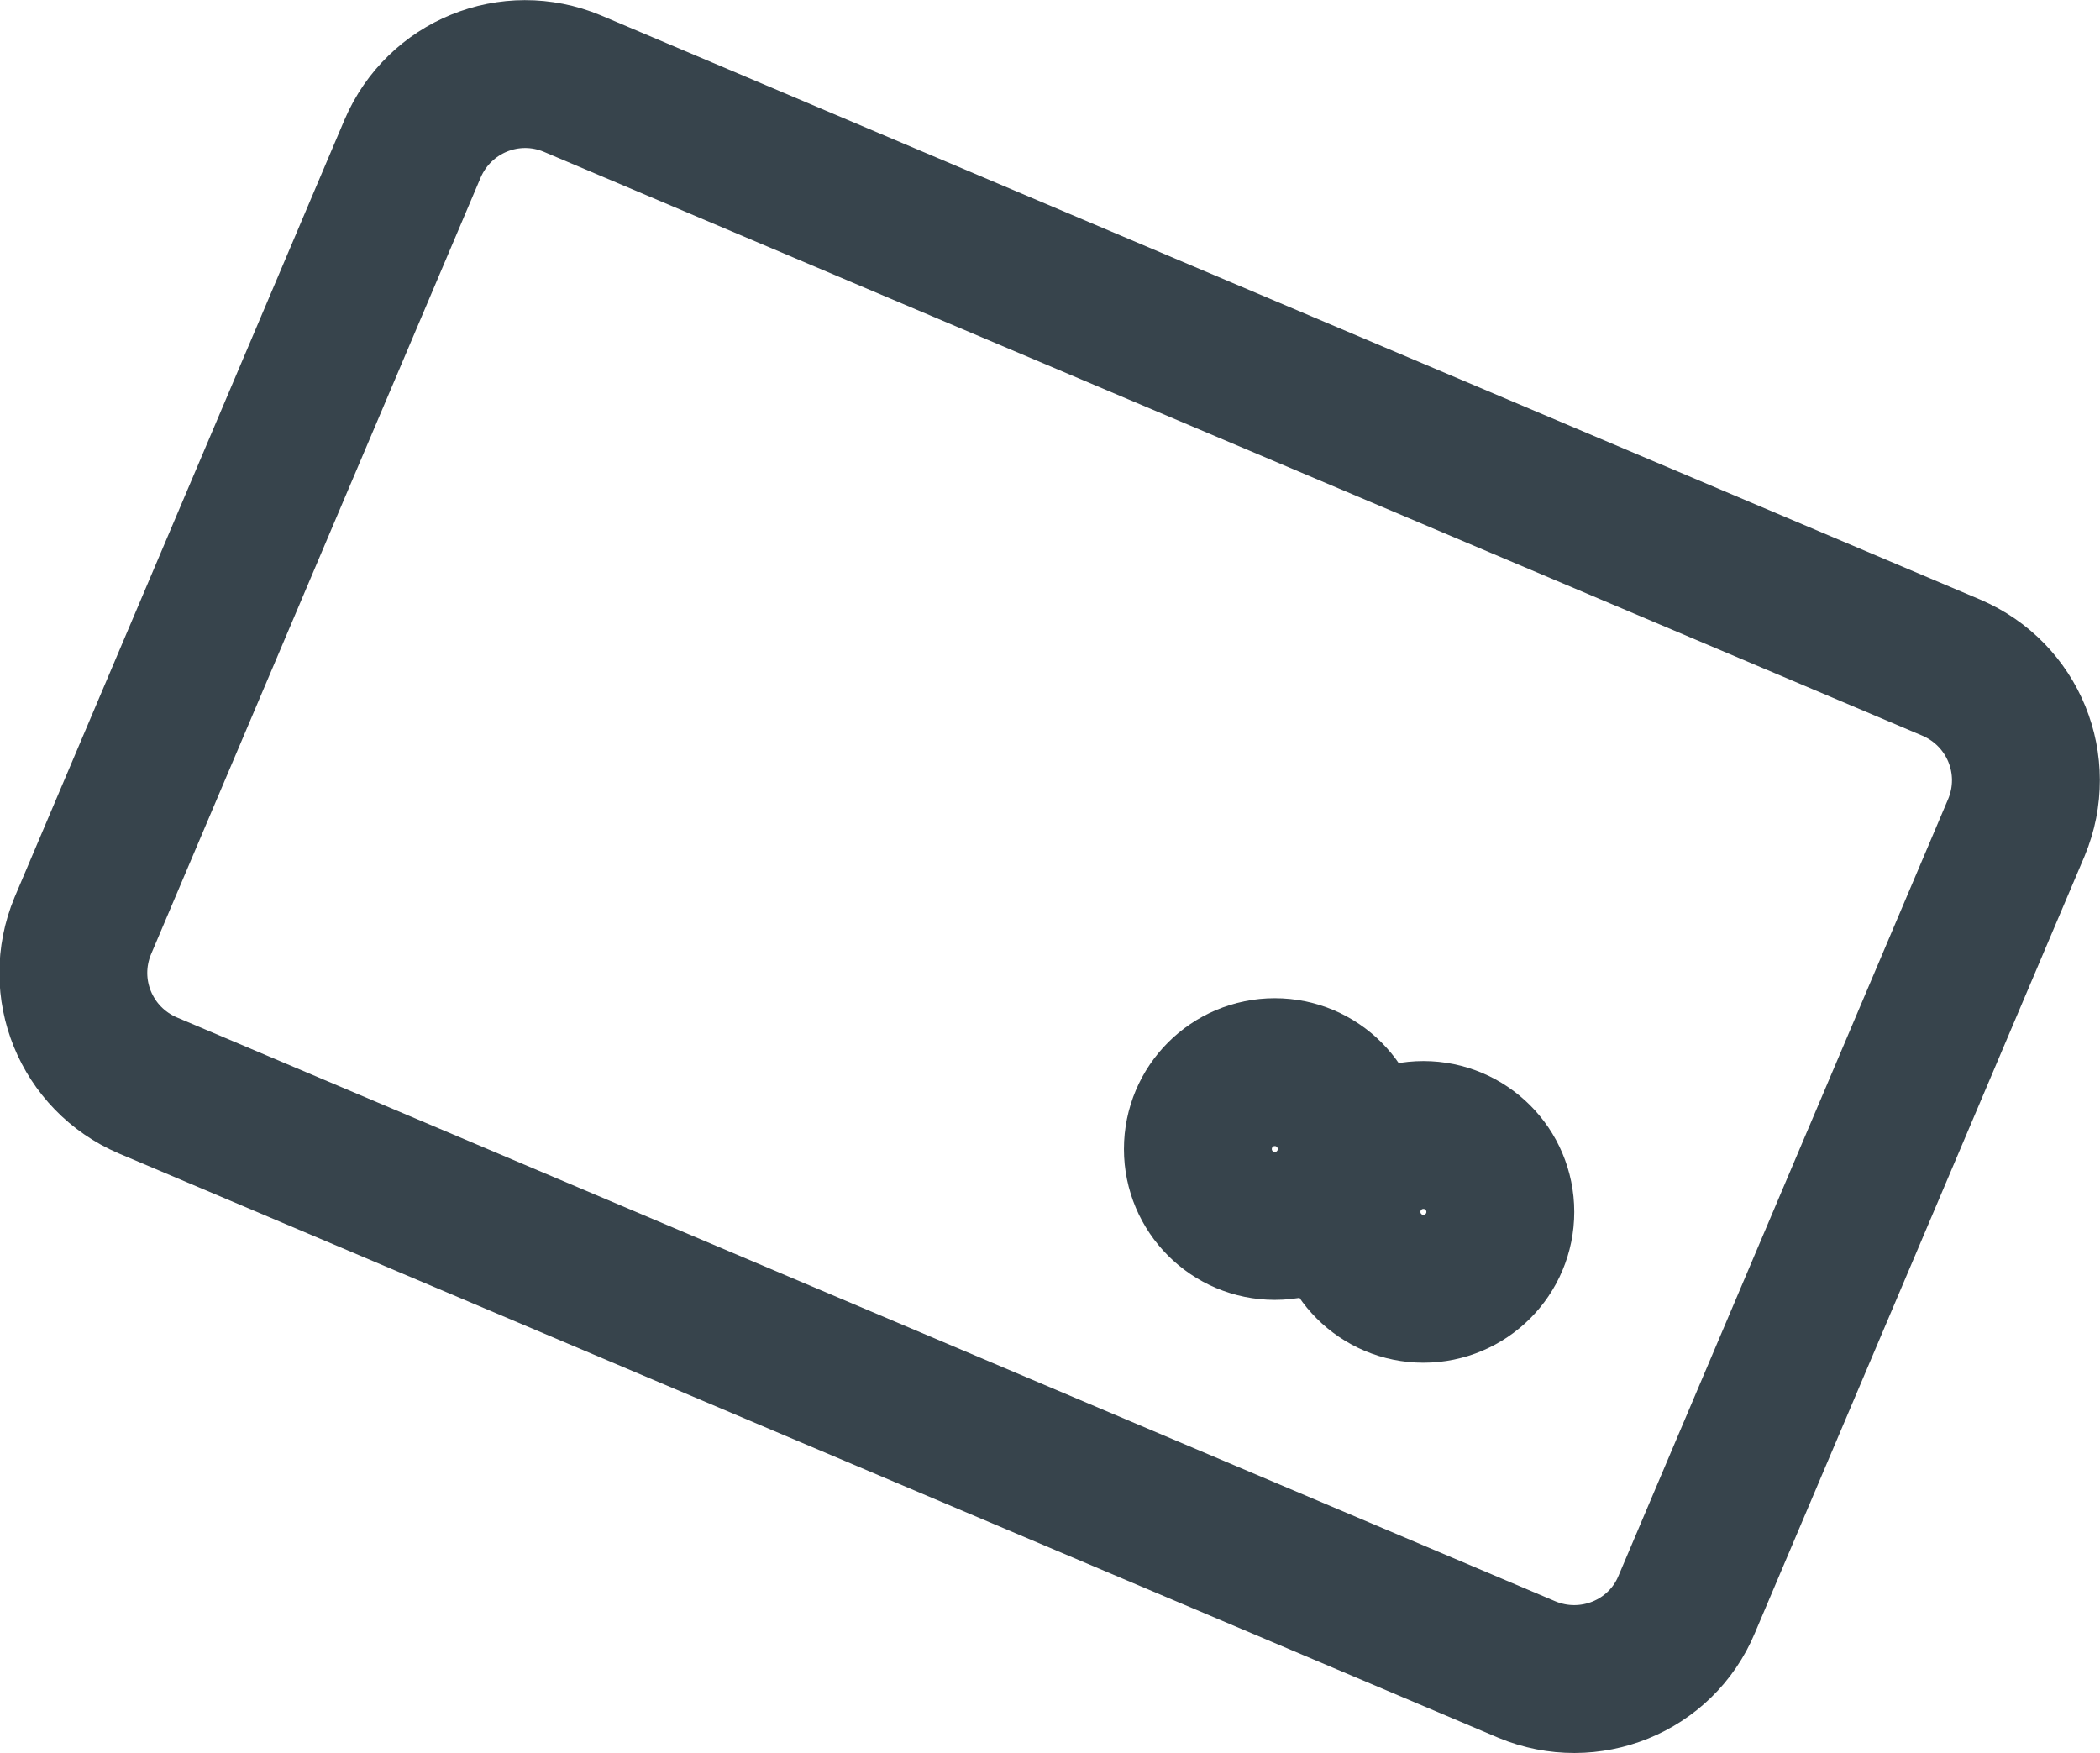
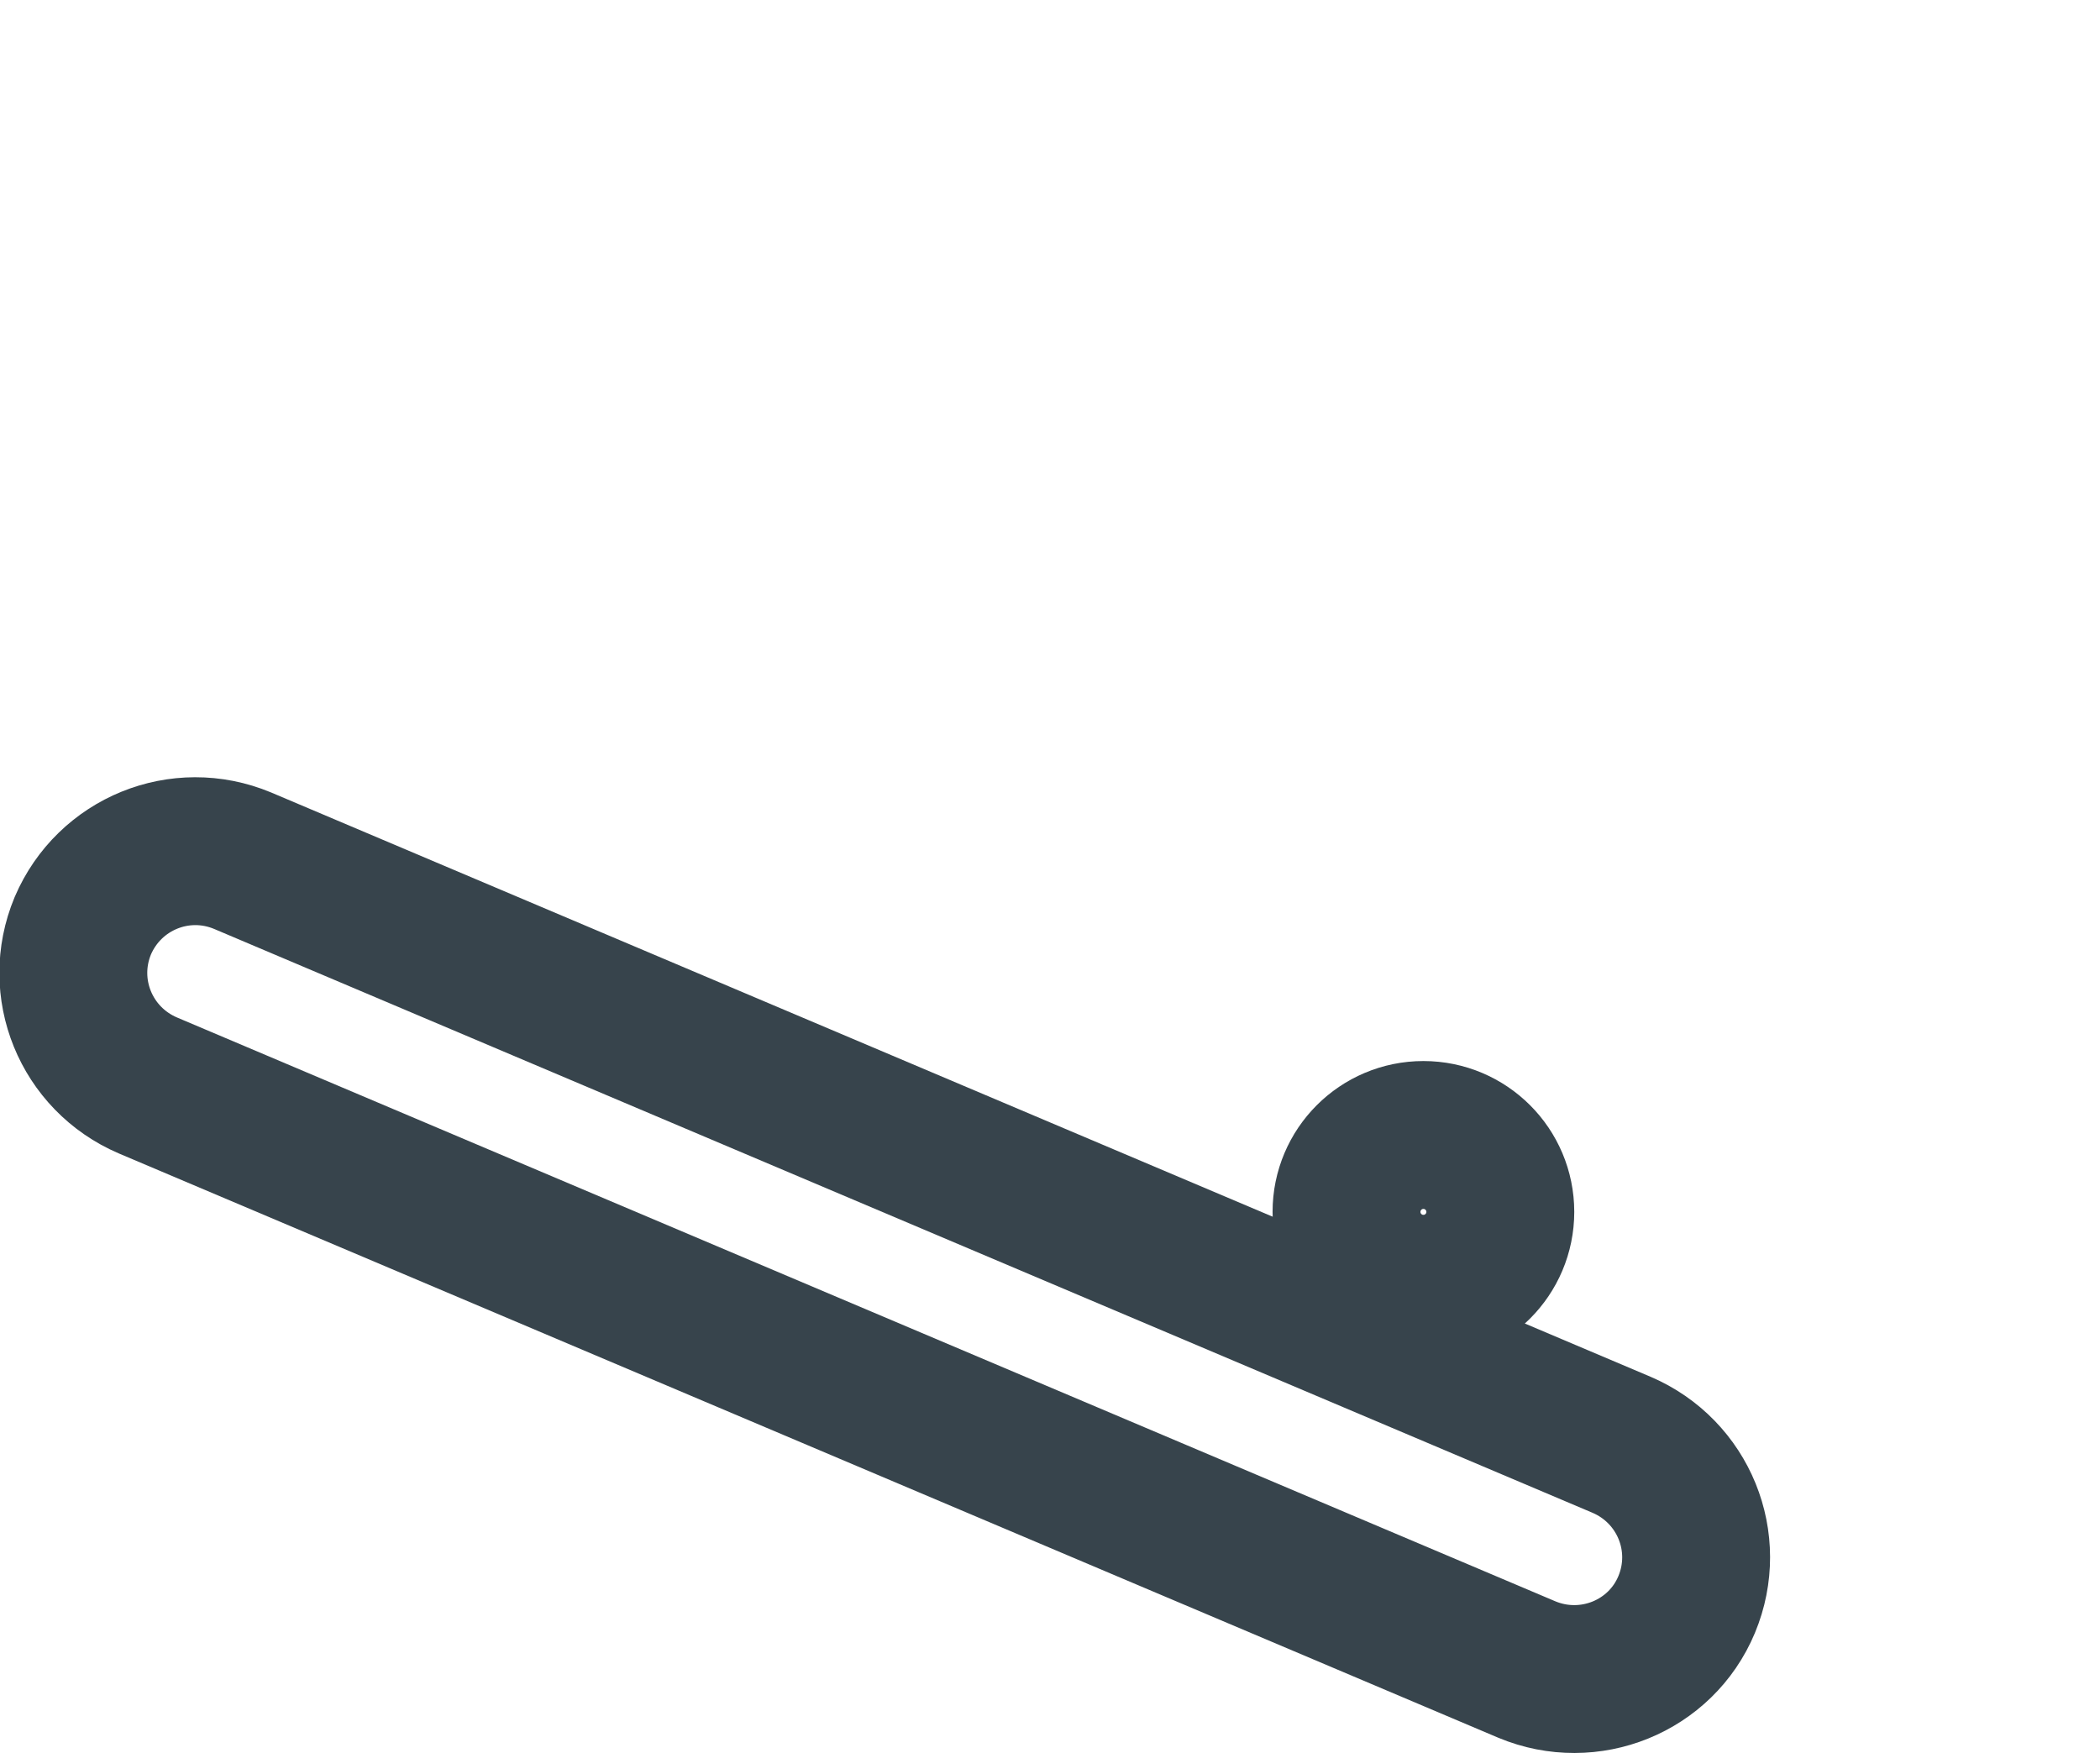
<svg xmlns="http://www.w3.org/2000/svg" version="1.1" id="Layer_1" x="0px" y="0px" viewBox="0 0 28.4 23.71" style="enable-background:new 0 0 28.4 23.71;" xml:space="preserve">
  <style type="text/css">
	.st0{fill:none;stroke:#37444C;stroke-width:2;stroke-miterlimit:10;}
</style>
-   <path class="st0" d="M20.65,22.58l-18.65-7.9c-0.84-0.36-1.23-1.32-0.88-2.16L5.58,2.01c0.36-0.84,1.32-1.23,2.16-0.88l18.65,7.9  c0.84,0.36,1.23,1.32,0.88,2.16L22.81,21.7C22.46,22.54,21.49,22.93,20.65,22.58z" />
-   <circle class="st0" cx="17.24" cy="15.54" r="1.04" />
+   <path class="st0" d="M20.65,22.58l-18.65-7.9c-0.84-0.36-1.23-1.32-0.88-2.16c0.36-0.84,1.32-1.23,2.16-0.88l18.65,7.9  c0.84,0.36,1.23,1.32,0.88,2.16L22.81,21.7C22.46,22.54,21.49,22.93,20.65,22.58z" />
  <circle class="st0" cx="19.25" cy="16.39" r="1.04" />
</svg>